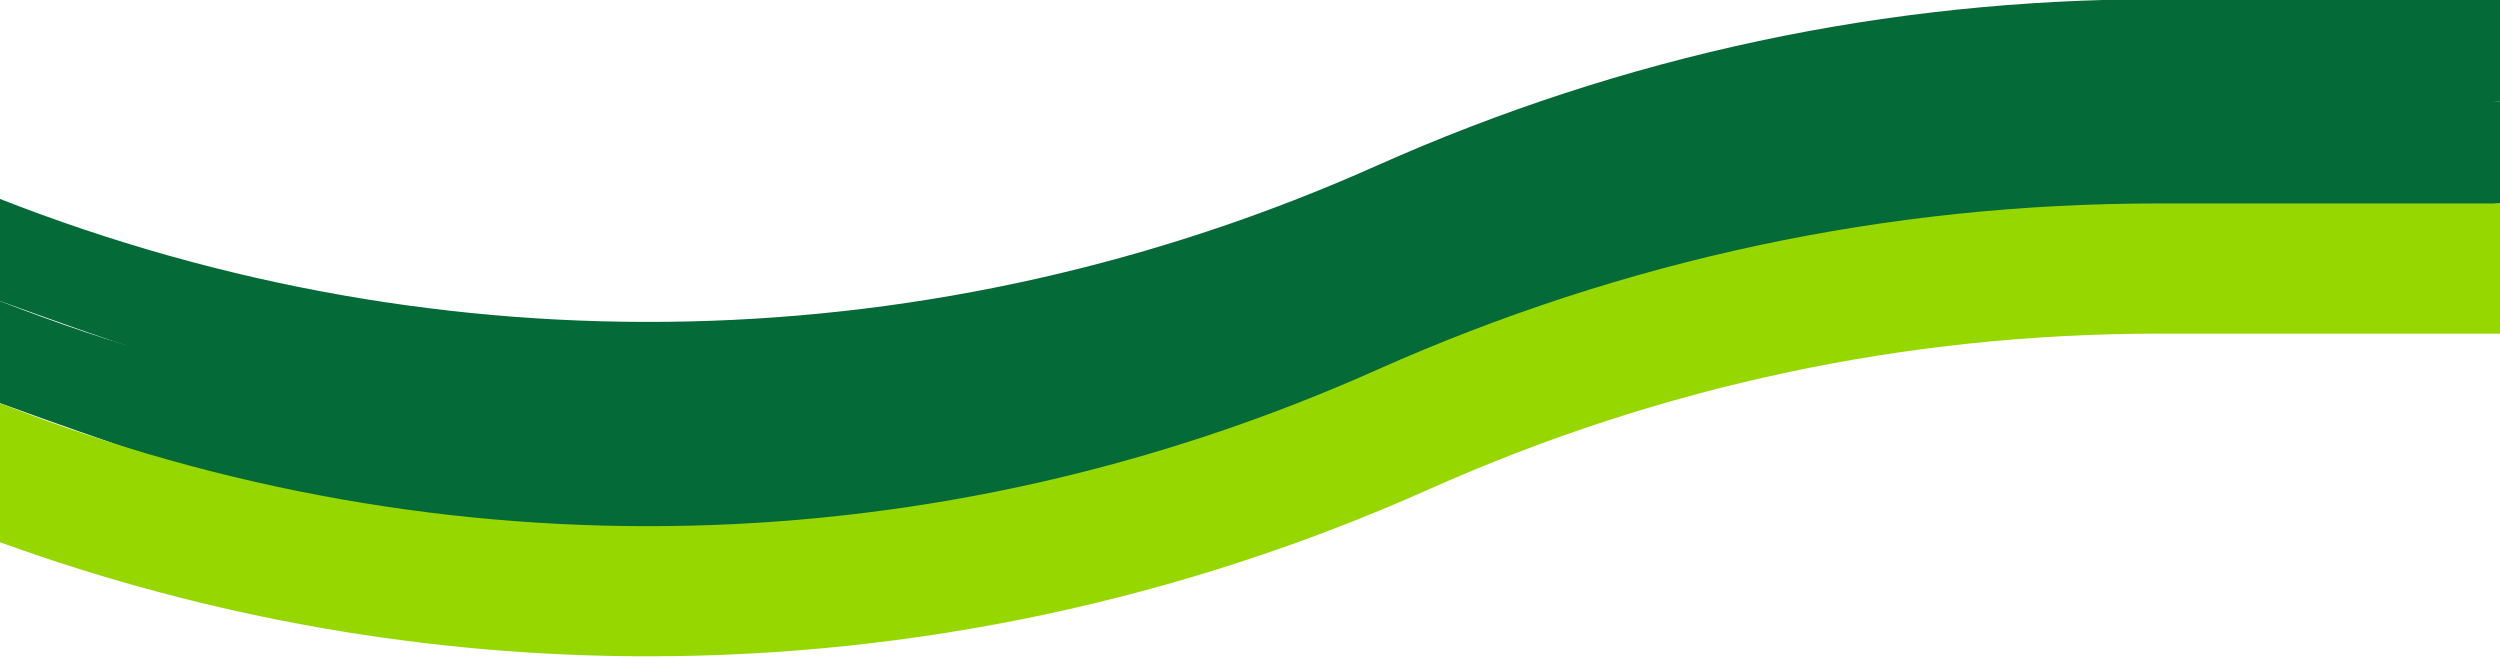
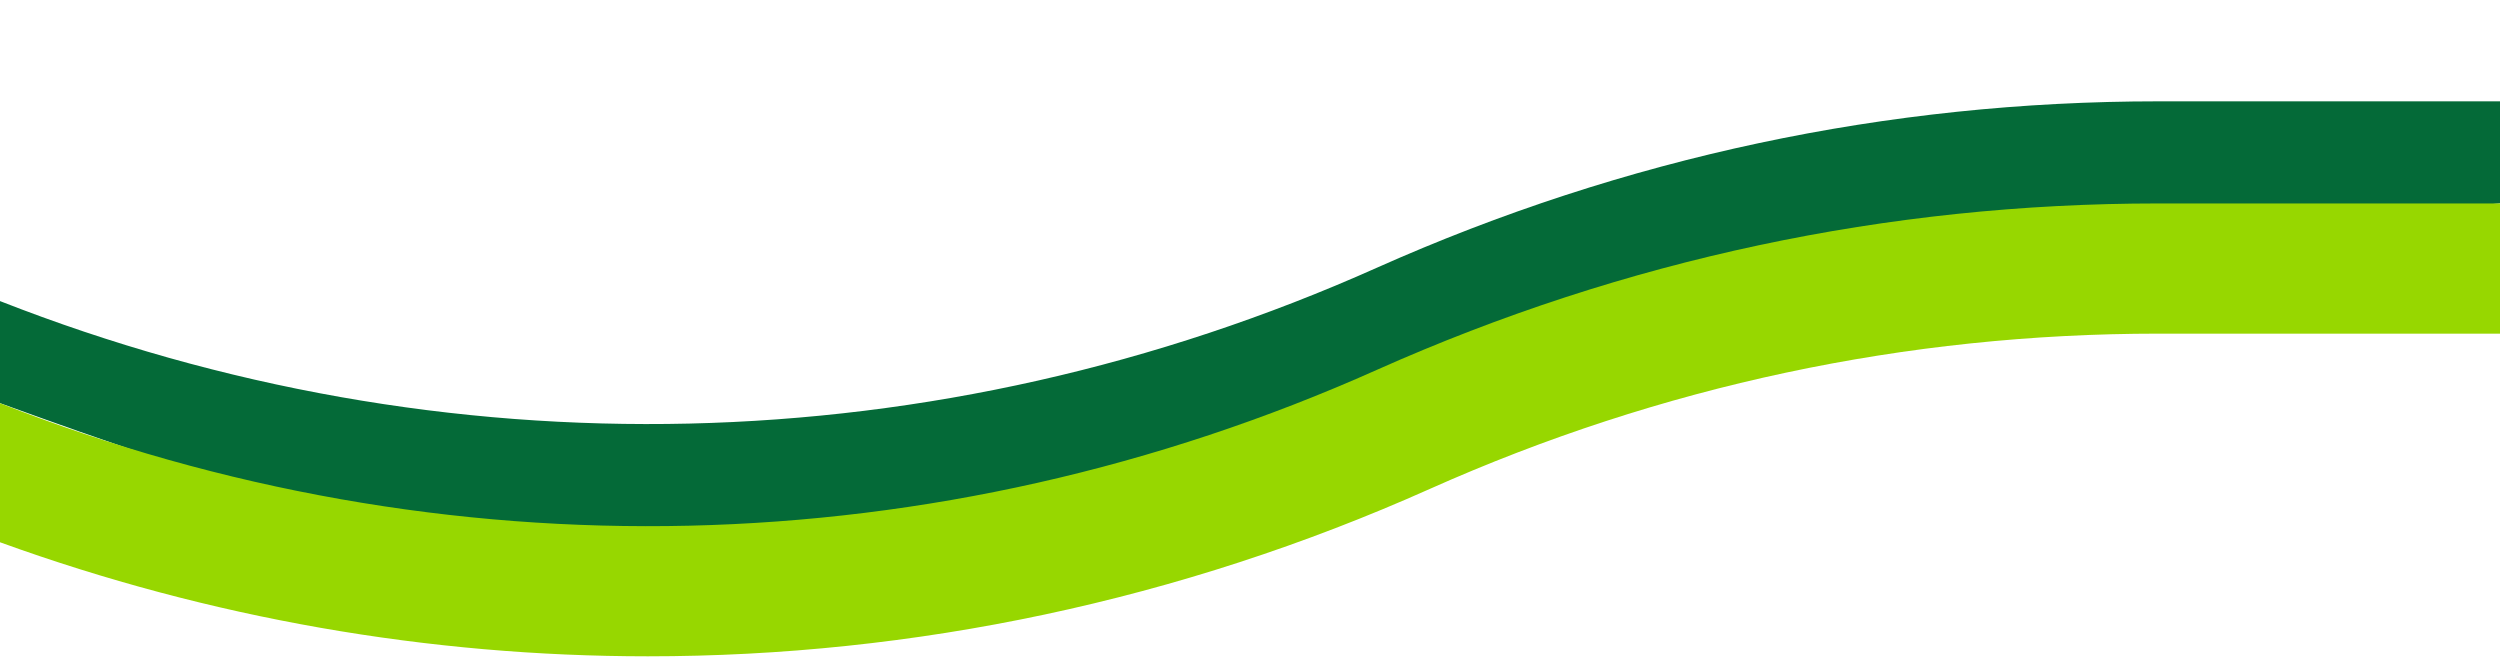
<svg xmlns="http://www.w3.org/2000/svg" fill="#000000" height="23.7" preserveAspectRatio="xMidYMid meet" version="1" viewBox="3.0 36.2 90.0 23.7" width="90" zoomAndPan="magnify">
  <g>
    <g id="change1_1">
-       <path d="M93,36.173v3.675l-12.3,1.012c-9.094,0-17.916,1.875-26.222,5.578 c-9.019,4.031-18.6,6.037-28.153,6.037c-7.894,0-15.769-2.7-23.325-5.438v-3.675 c15.966,6.262,33.684,5.897,49.566-1.2c8.916-3.975,18.375-5.991,28.134-5.991H93z" fill="#046a38" />
-     </g>
+       </g>
  </g>
  <g id="change2_1">
    <path d="M93,39.848v3.675l-12.3,1.012c-9.094,0-17.916,1.875-26.222,5.588 c-9.019,4.022-18.6,6.028-28.153,6.028c-7.894,0-15.769-2.7-23.325-5.438V47.039 c15.966,6.263,33.684,5.897,49.566-1.2c8.916-3.975,18.375-5.991,28.134-5.991H93z" fill="#046a38" />
  </g>
  <g>
    <g id="change3_1">
      <path d="M93,43.523v4.688H80.7c-9.094,0-17.916,1.884-26.222,5.588 c-9.019,4.031-18.6,6.028-28.153,6.028c-7.894,0-15.769-1.369-23.325-4.106v-5.006 c15.966,6.263,33.684,5.897,49.566-1.2c8.916-3.975,18.375-5.991,28.134-5.991H93z" fill="#97d700" />
    </g>
  </g>
</svg>